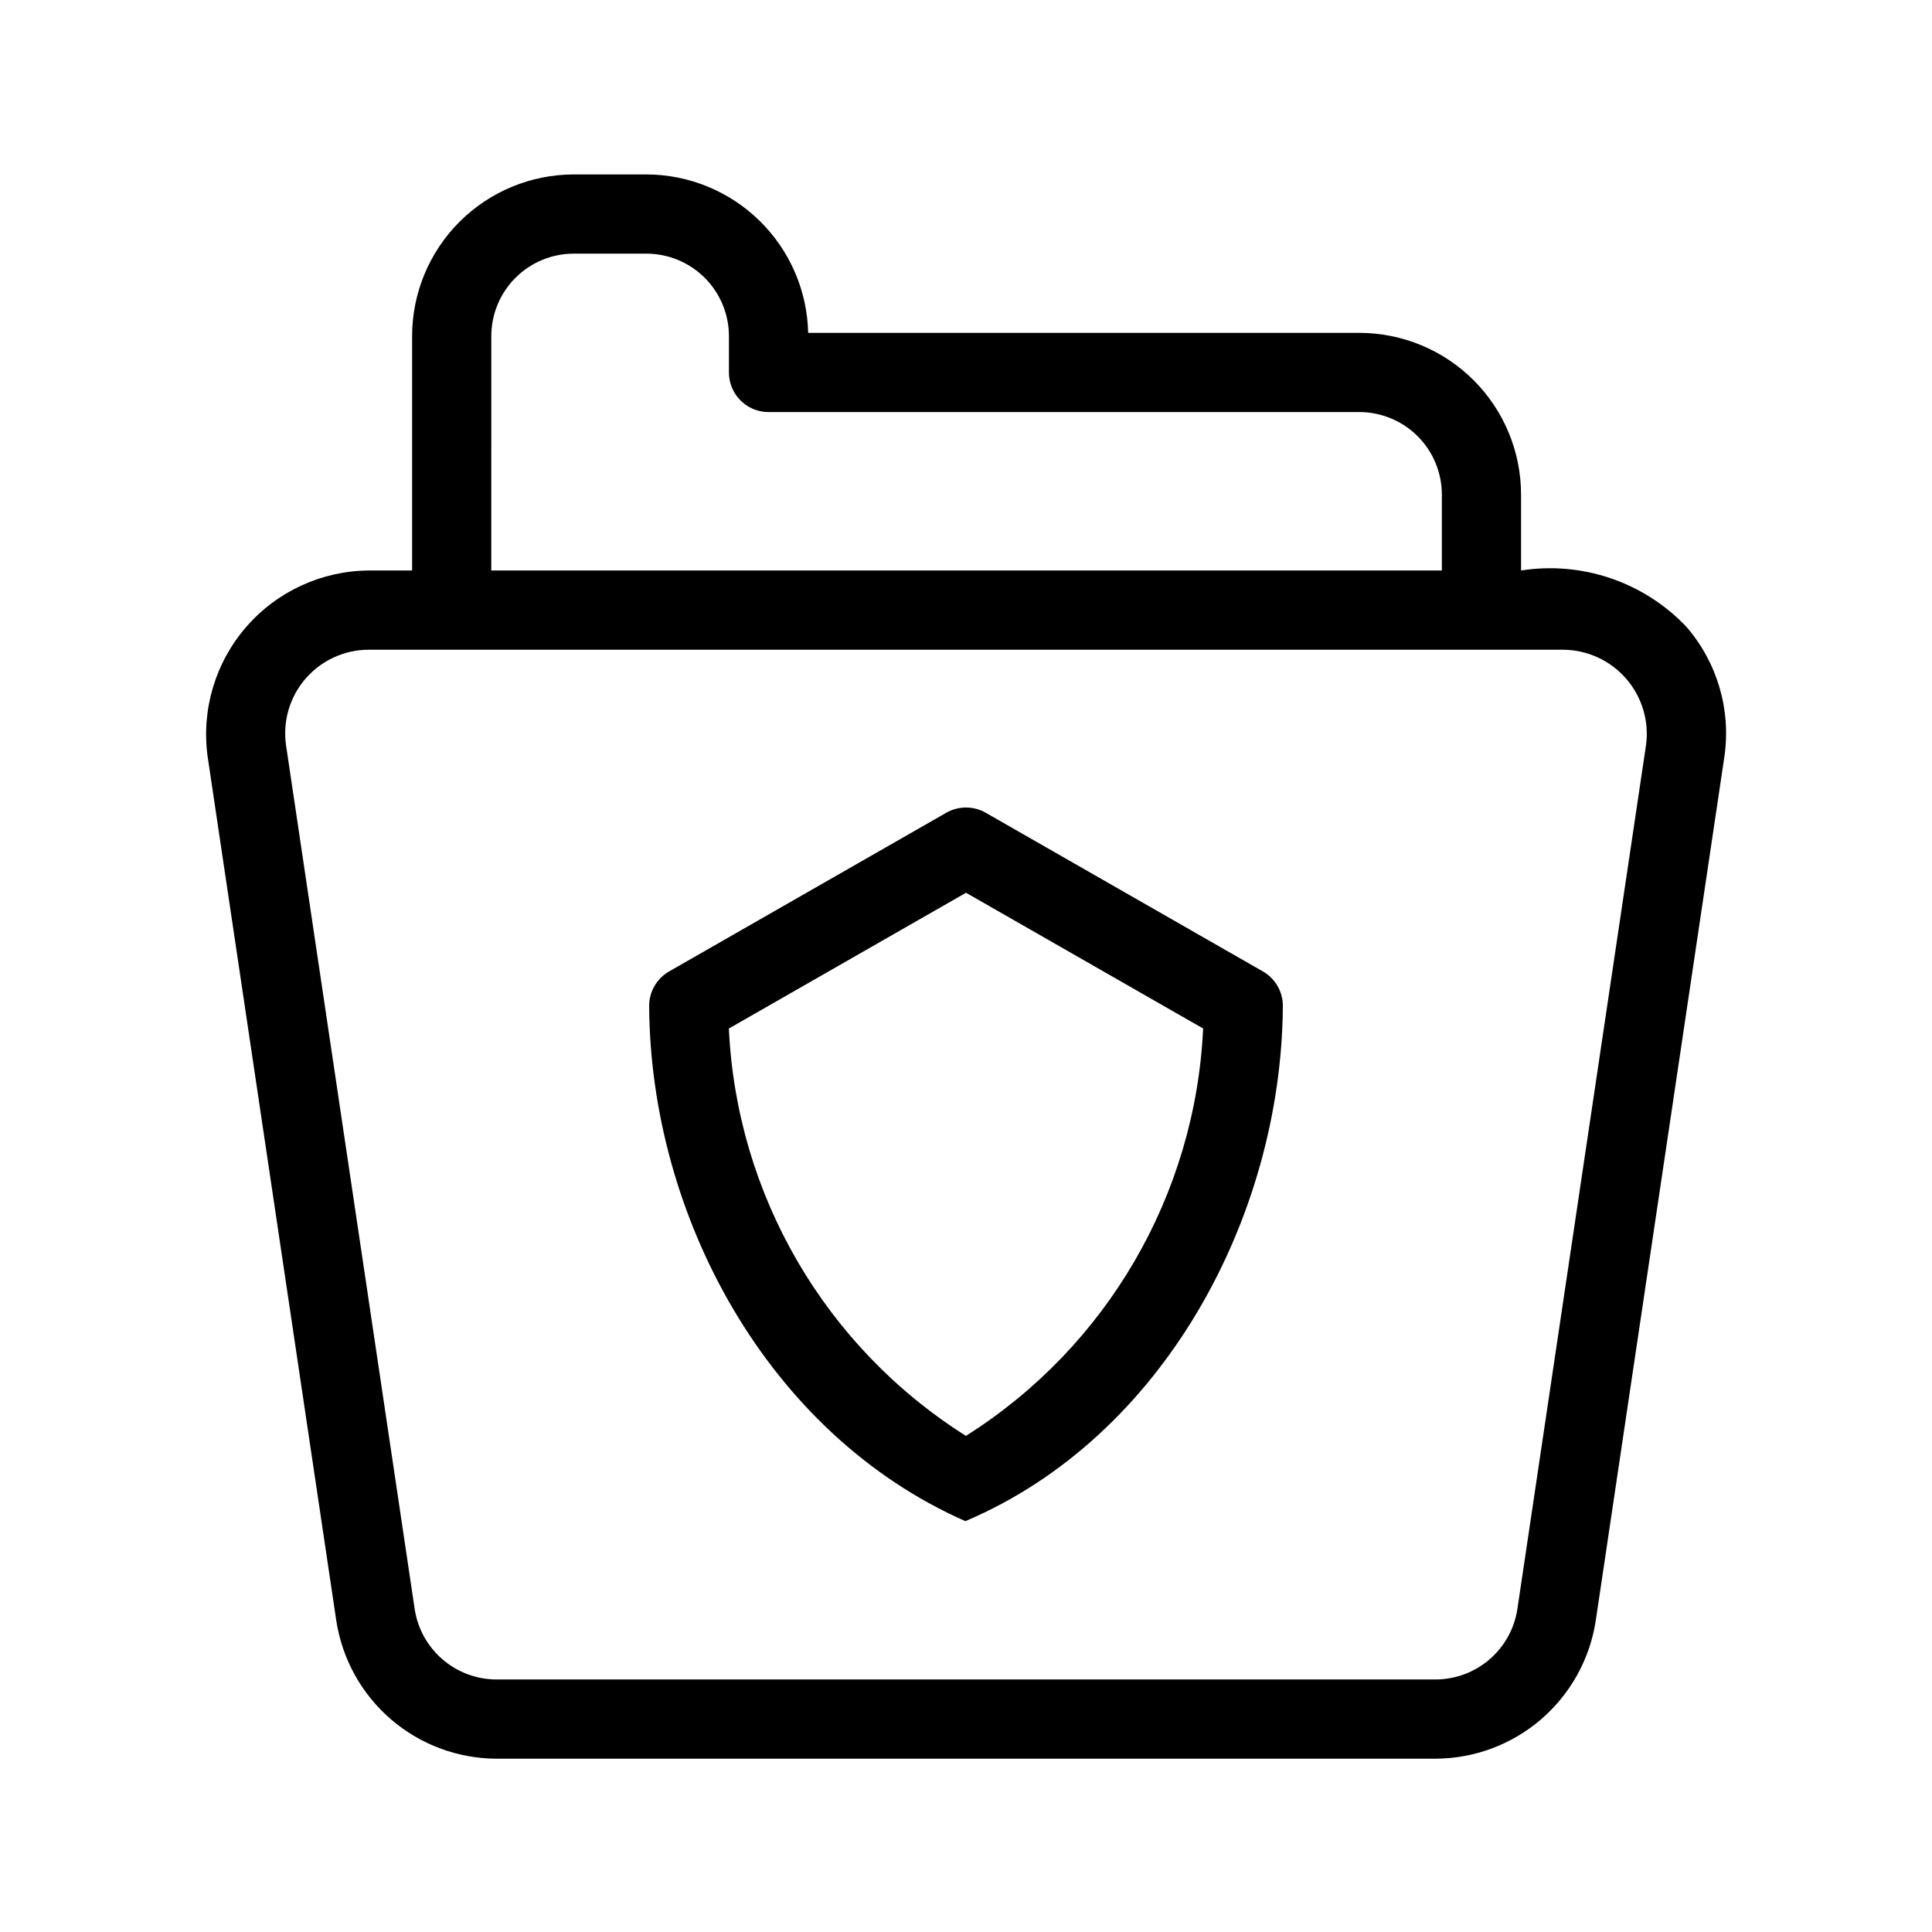
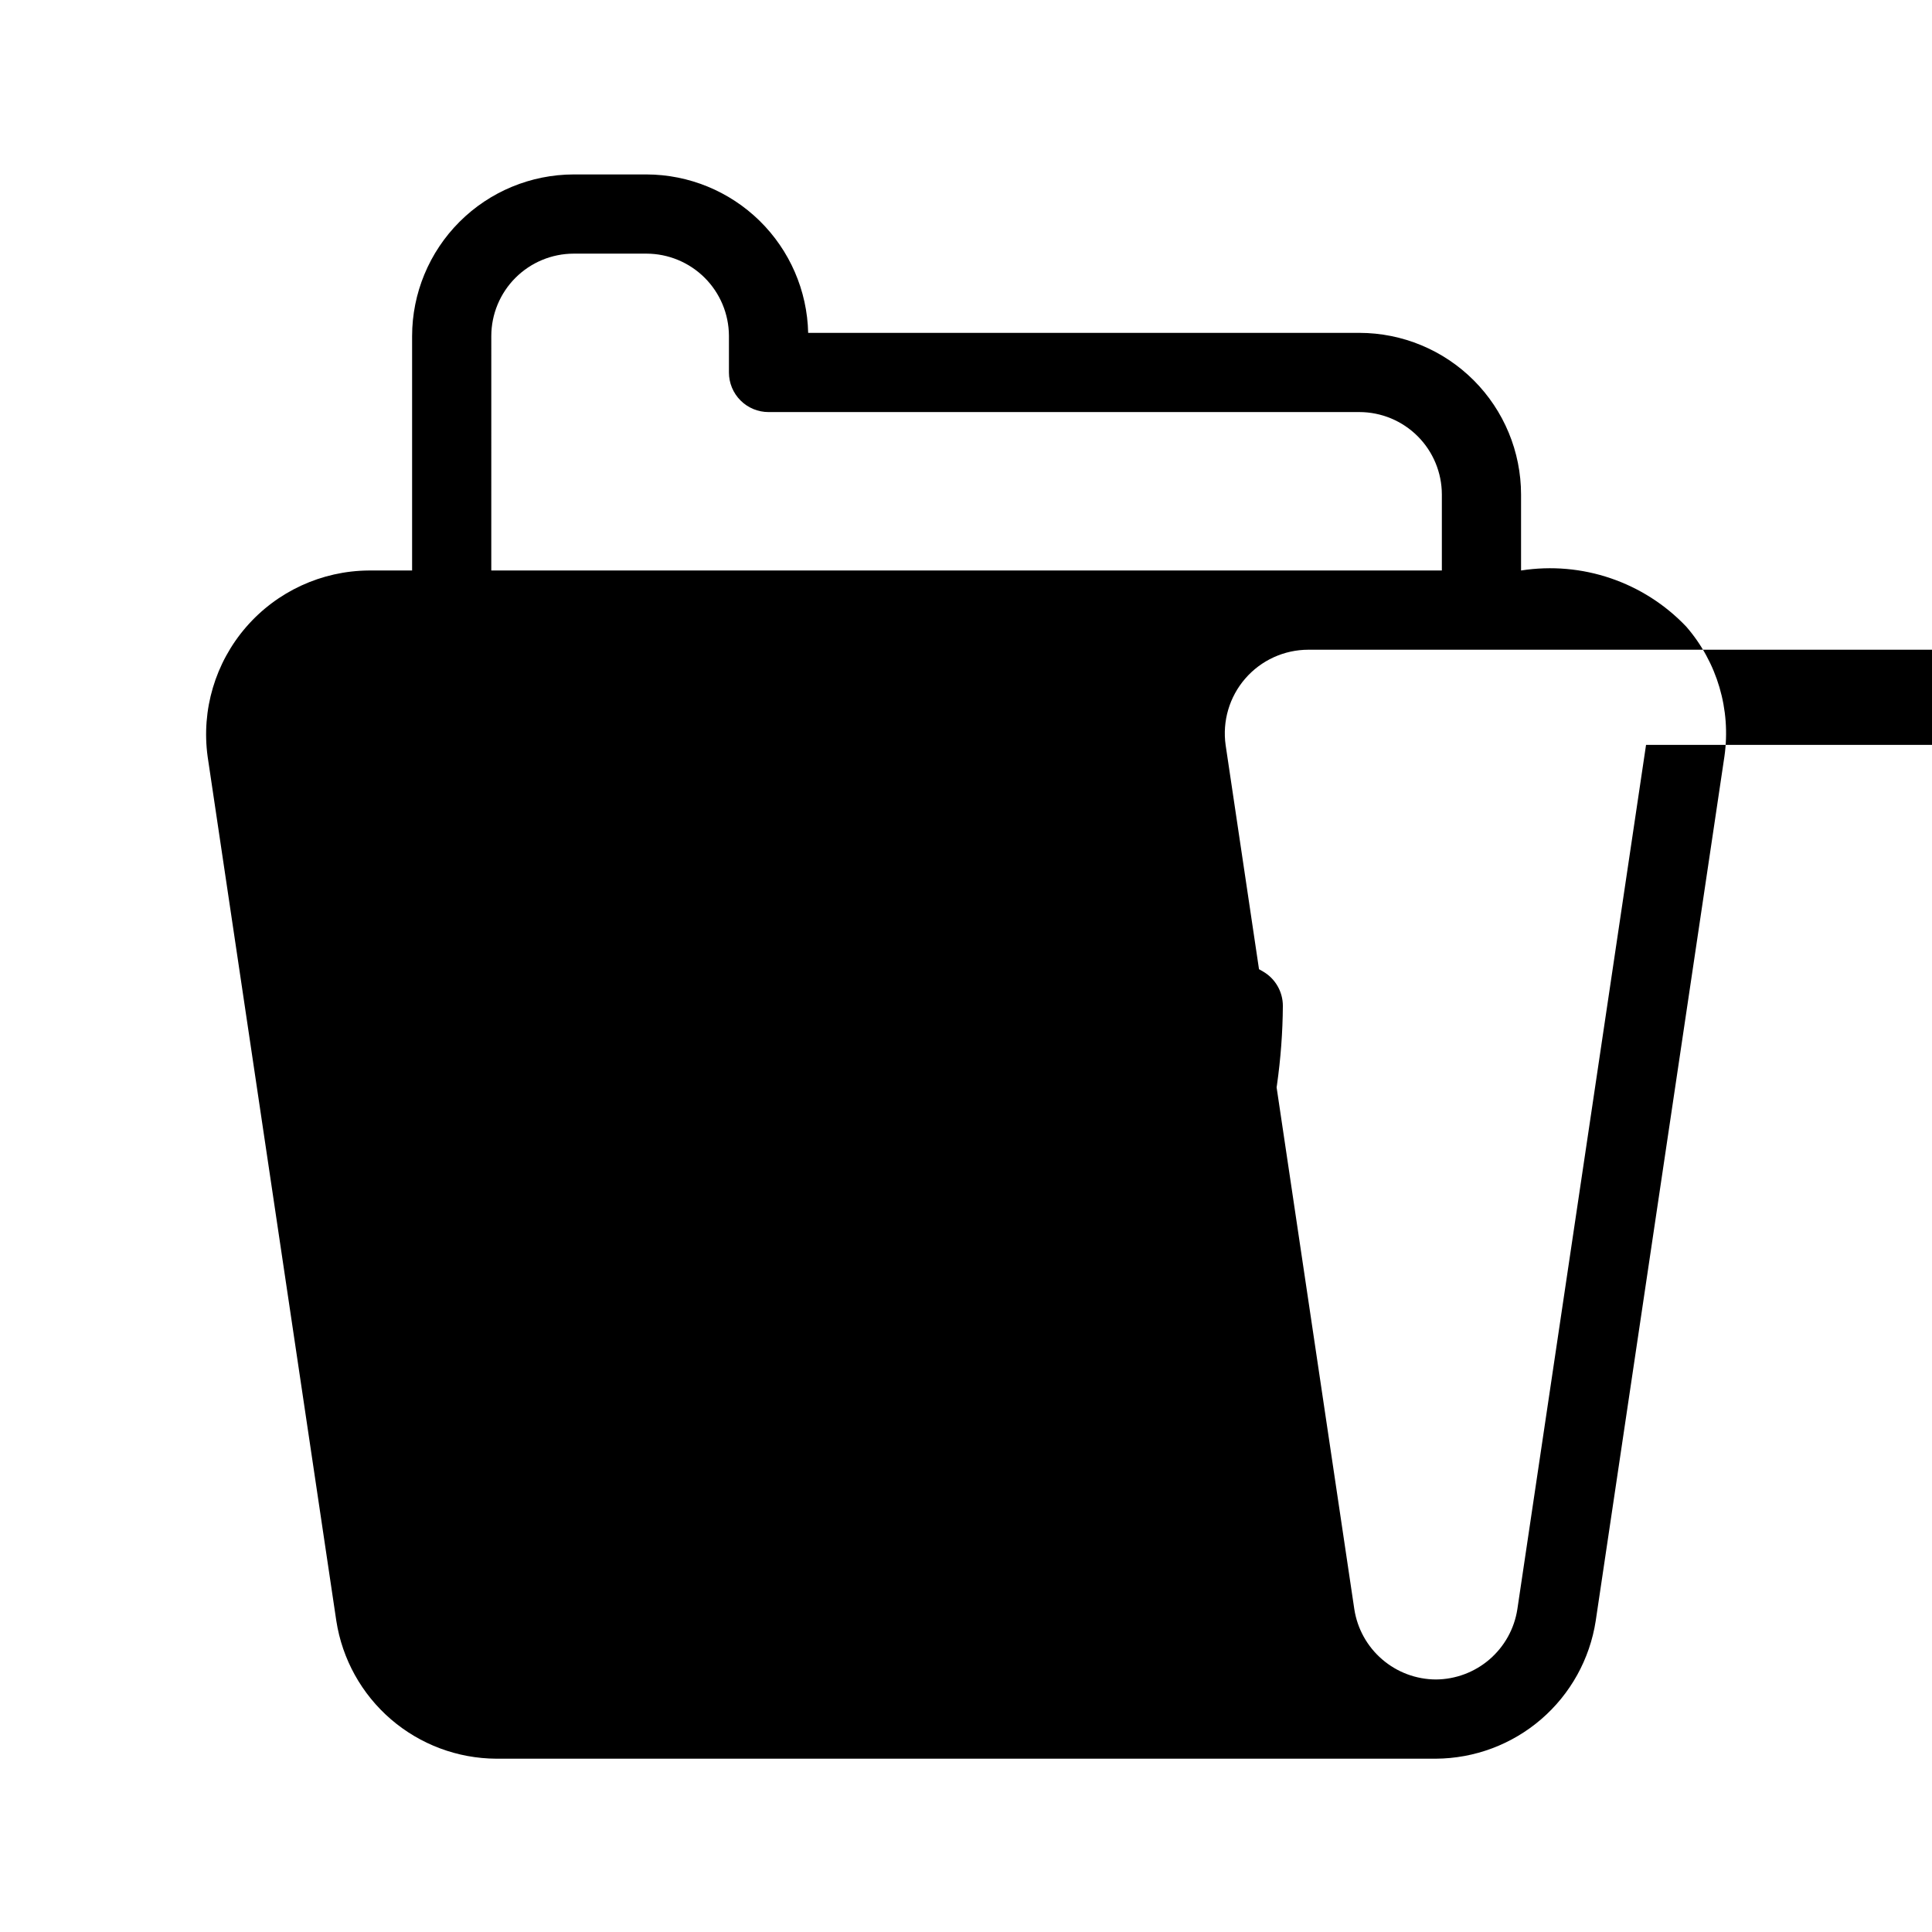
<svg xmlns="http://www.w3.org/2000/svg" fill="#000000" width="800px" height="800px" version="1.1" viewBox="144 144 512 512">
-   <path d="m590.88 310.07c-11.266-11.848-27.629-17.41-43.785-14.883v-20.141c-0.012-11.355-4.527-22.242-12.559-30.273s-18.918-12.547-30.273-12.562h-146.09c-0.254-11.199-4.875-21.859-12.879-29.703s-18.754-12.25-29.957-12.281h-19.297c-11.355 0.016-22.242 4.531-30.27 12.562-8.031 8.031-12.547 18.918-12.559 30.273v62.125h-11.48c-12.488 0.09-24.336 5.551-32.512 14.992-8.176 9.441-11.891 21.949-10.195 34.32l34.105 229.05c1.566 10.133 6.691 19.375 14.457 26.07 7.766 6.691 17.66 10.398 27.914 10.453h249.01c10.254-0.055 20.152-3.762 27.918-10.453 7.766-6.695 12.891-15.938 14.453-26.07l34.113-229.11c1.773-12.379-1.914-24.922-10.113-34.367zm-316.68-77.008c0.004-5.789 2.309-11.344 6.402-15.438s9.645-6.398 15.434-6.406h19.297c5.773 0.012 11.305 2.305 15.398 6.375 4.09 4.07 6.406 9.594 6.445 15.367v9.746c0 2.785 1.105 5.453 3.074 7.422s4.637 3.074 7.422 3.074h156.59c5.789 0.008 11.344 2.312 15.438 6.406s6.398 9.645 6.406 15.438v20.141h-251.91zm306.02 108.34-34.105 229.05c-0.797 5.168-3.41 9.879-7.367 13.293-3.961 3.414-9.008 5.305-14.238 5.332h-249.01c-5.231-0.027-10.277-1.918-14.234-5.332-3.961-3.414-6.574-8.125-7.367-13.293l-34.102-228.98c-0.906-6.359 0.992-12.797 5.199-17.648 4.207-4.852 10.312-7.637 16.734-7.641h316.55c6.394 0.051 12.461 2.84 16.66 7.668 4.195 4.824 6.117 11.219 5.281 17.559zm-101.53 60.043-73.473-42.066c-3.234-1.844-7.199-1.844-10.434 0l-73.473 42.066c-3.262 1.875-5.277 5.352-5.277 9.113 0.301 55.73 31.43 113.48 83.793 136.56 52.434-22.207 83.785-80.621 84.145-136.56-0.004-3.762-2.016-7.238-5.281-9.113zm-78.711 123.07v0.004c-37.328-23.551-60.789-63.863-62.82-107.95l62.844-35.98 62.844 35.977-0.004 0.004c-2.059 44.094-25.531 84.398-62.863 107.95z" />
+   <path d="m590.88 310.07c-11.266-11.848-27.629-17.41-43.785-14.883v-20.141c-0.012-11.355-4.527-22.242-12.559-30.273s-18.918-12.547-30.273-12.562h-146.09c-0.254-11.199-4.875-21.859-12.879-29.703s-18.754-12.25-29.957-12.281h-19.297c-11.355 0.016-22.242 4.531-30.27 12.562-8.031 8.031-12.547 18.918-12.559 30.273v62.125h-11.48c-12.488 0.09-24.336 5.551-32.512 14.992-8.176 9.441-11.891 21.949-10.195 34.32l34.105 229.05c1.566 10.133 6.691 19.375 14.457 26.07 7.766 6.691 17.66 10.398 27.914 10.453h249.01c10.254-0.055 20.152-3.762 27.918-10.453 7.766-6.695 12.891-15.938 14.453-26.07l34.113-229.11c1.773-12.379-1.914-24.922-10.113-34.367zm-316.68-77.008c0.004-5.789 2.309-11.344 6.402-15.438s9.645-6.398 15.434-6.406h19.297c5.773 0.012 11.305 2.305 15.398 6.375 4.09 4.07 6.406 9.594 6.445 15.367v9.746c0 2.785 1.105 5.453 3.074 7.422s4.637 3.074 7.422 3.074h156.59c5.789 0.008 11.344 2.312 15.438 6.406s6.398 9.645 6.406 15.438v20.141h-251.91zm306.02 108.34-34.105 229.05c-0.797 5.168-3.41 9.879-7.367 13.293-3.961 3.414-9.008 5.305-14.238 5.332c-5.231-0.027-10.277-1.918-14.234-5.332-3.961-3.414-6.574-8.125-7.367-13.293l-34.102-228.98c-0.906-6.359 0.992-12.797 5.199-17.648 4.207-4.852 10.312-7.637 16.734-7.641h316.55c6.394 0.051 12.461 2.84 16.66 7.668 4.195 4.824 6.117 11.219 5.281 17.559zm-101.53 60.043-73.473-42.066c-3.234-1.844-7.199-1.844-10.434 0l-73.473 42.066c-3.262 1.875-5.277 5.352-5.277 9.113 0.301 55.73 31.43 113.48 83.793 136.56 52.434-22.207 83.785-80.621 84.145-136.56-0.004-3.762-2.016-7.238-5.281-9.113zm-78.711 123.07v0.004c-37.328-23.551-60.789-63.863-62.82-107.95l62.844-35.98 62.844 35.977-0.004 0.004c-2.059 44.094-25.531 84.398-62.863 107.95z" />
</svg>